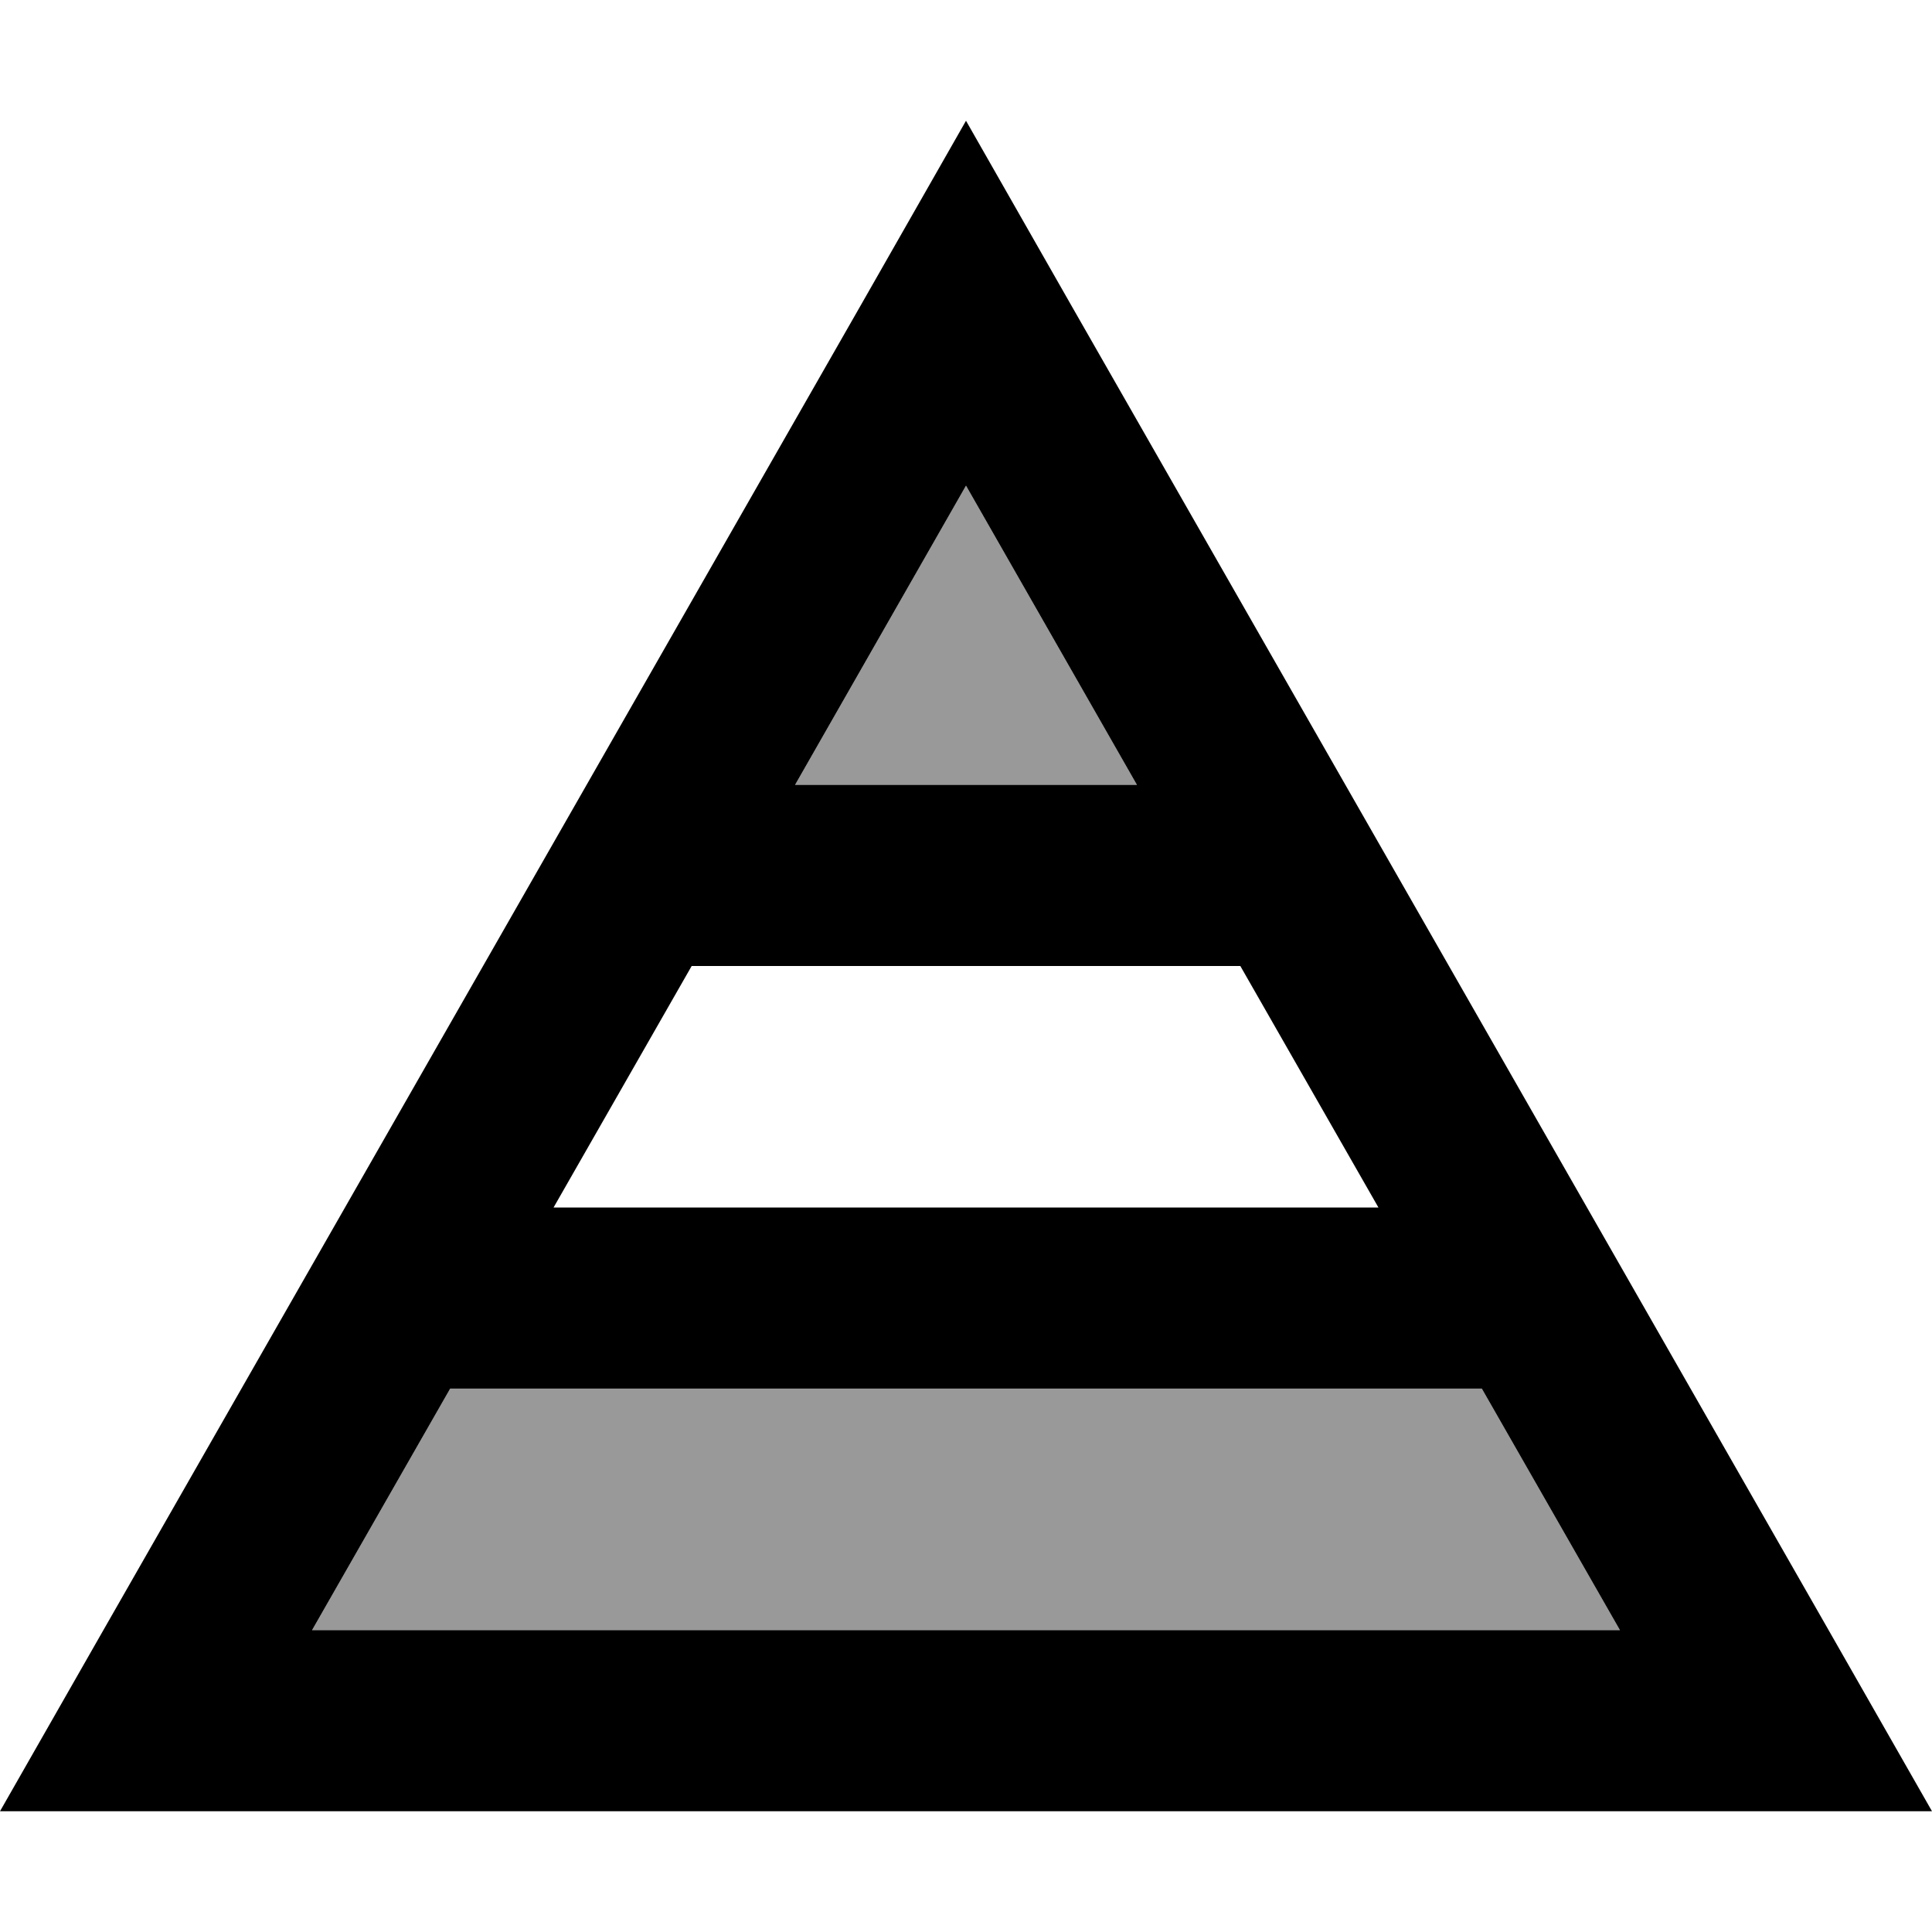
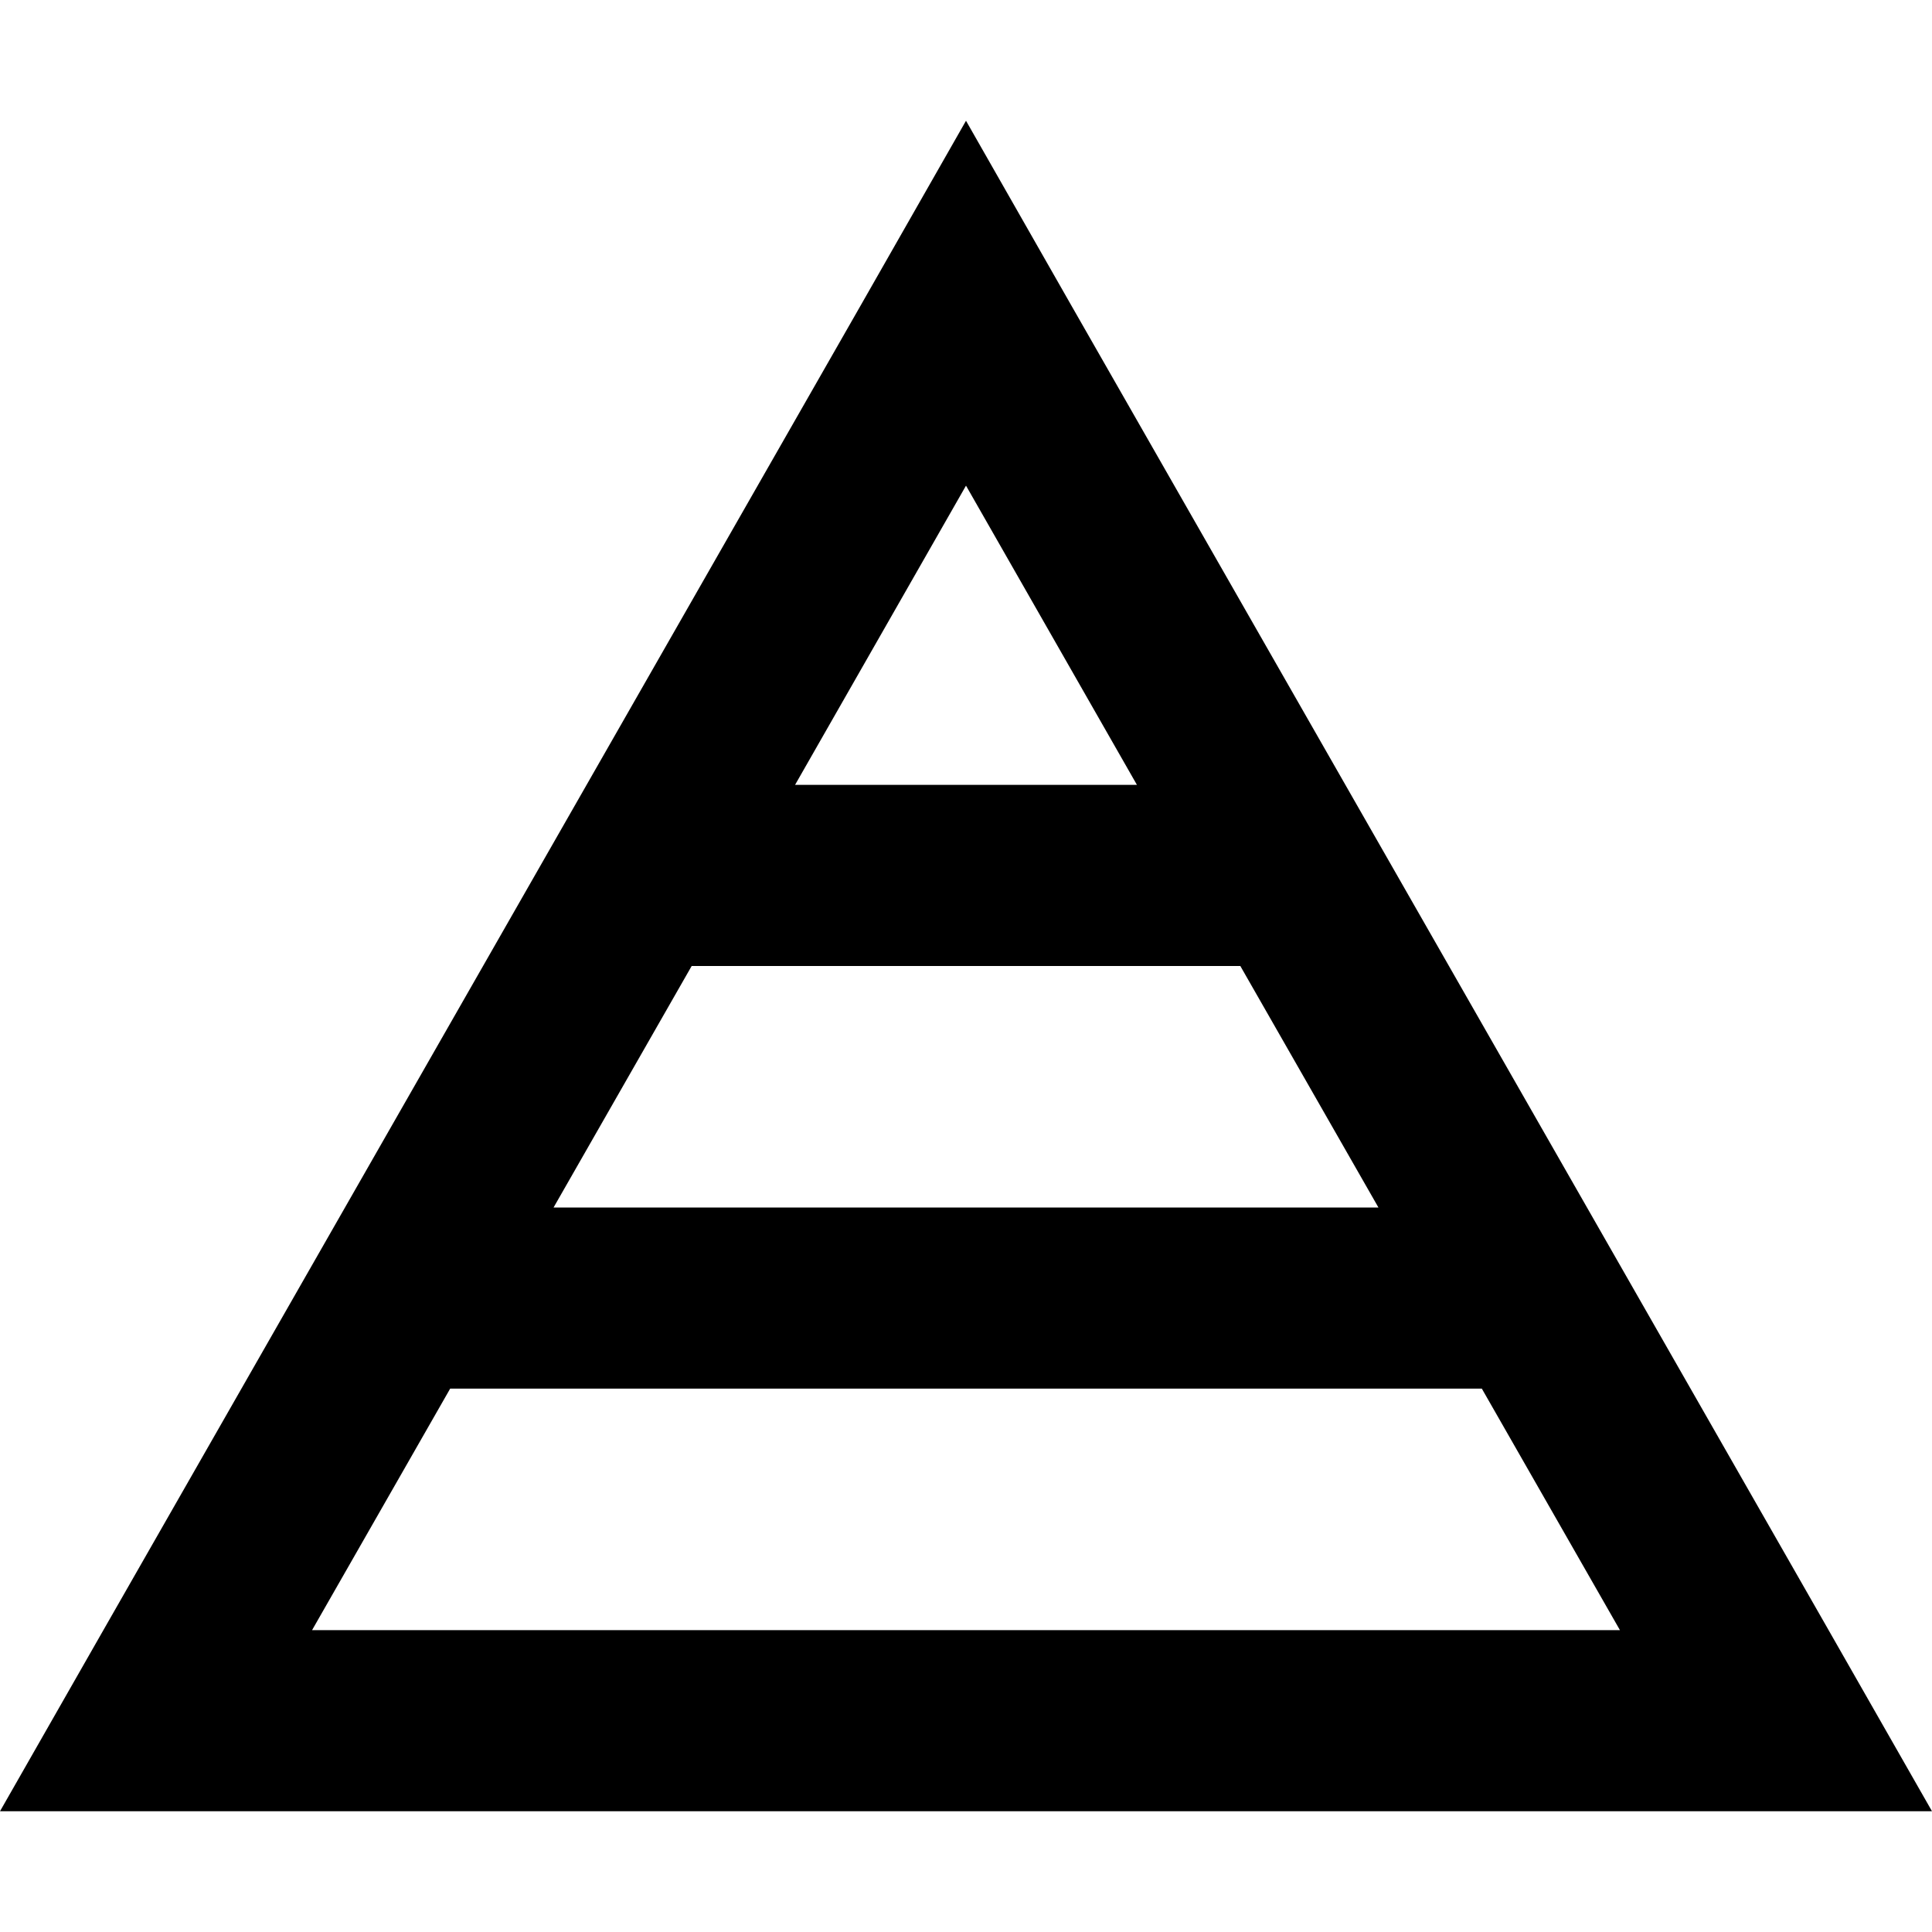
<svg xmlns="http://www.w3.org/2000/svg" viewBox="0 0 512 512">
  <defs>
    <style>.fa-secondary{opacity:.4}</style>
  </defs>
-   <path class="fa-secondary" d="M82.7 432l346.6 0-36.6-64-273.4 0L82.7 432zm128-224l90.6 0L256 128.7 210.7 208z" />
  <path class="fa-primary" d="M27.4 432L0 480l55.3 0 401.4 0 55.3 0-27.4-48L283.6 80.4 256 32 228.4 80.4 27.4 432zM301.3 208l-90.6 0L256 128.7 301.3 208zm27.4 48l36.6 64-218.6 0 36.6-64 145.4 0zm64 112l36.6 64L82.7 432l36.6-64 273.4 0z" />
</svg>